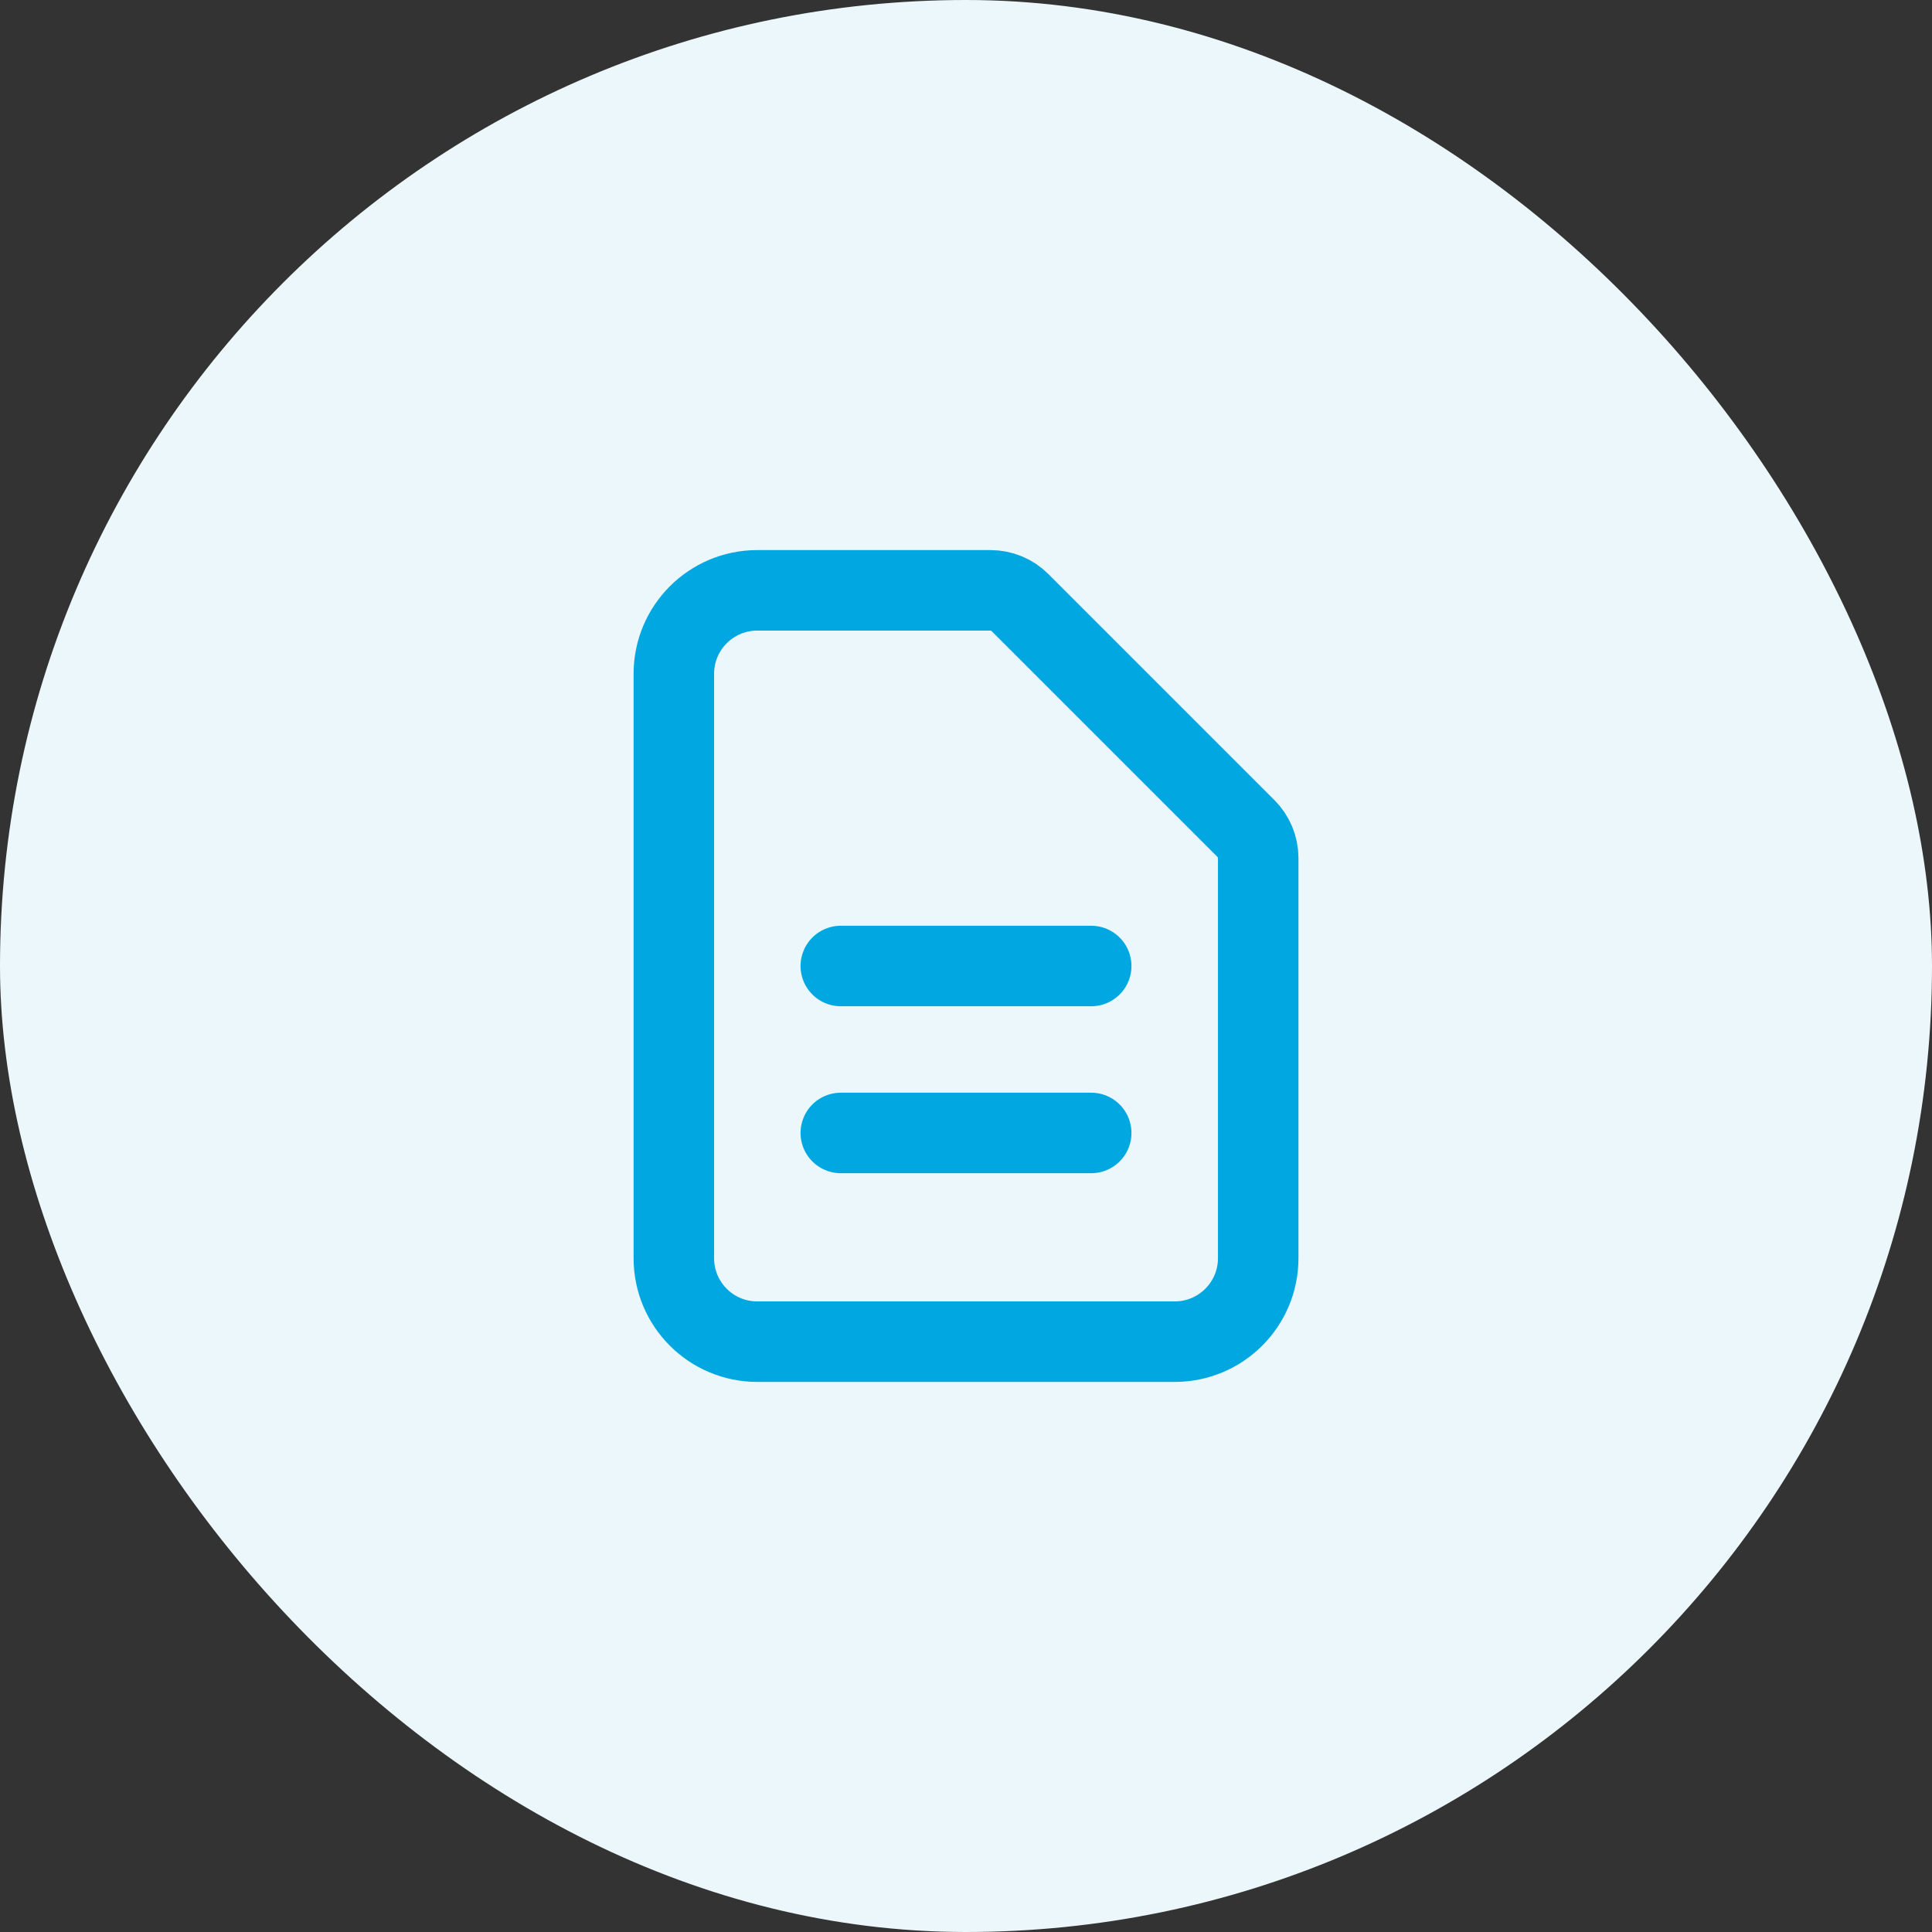
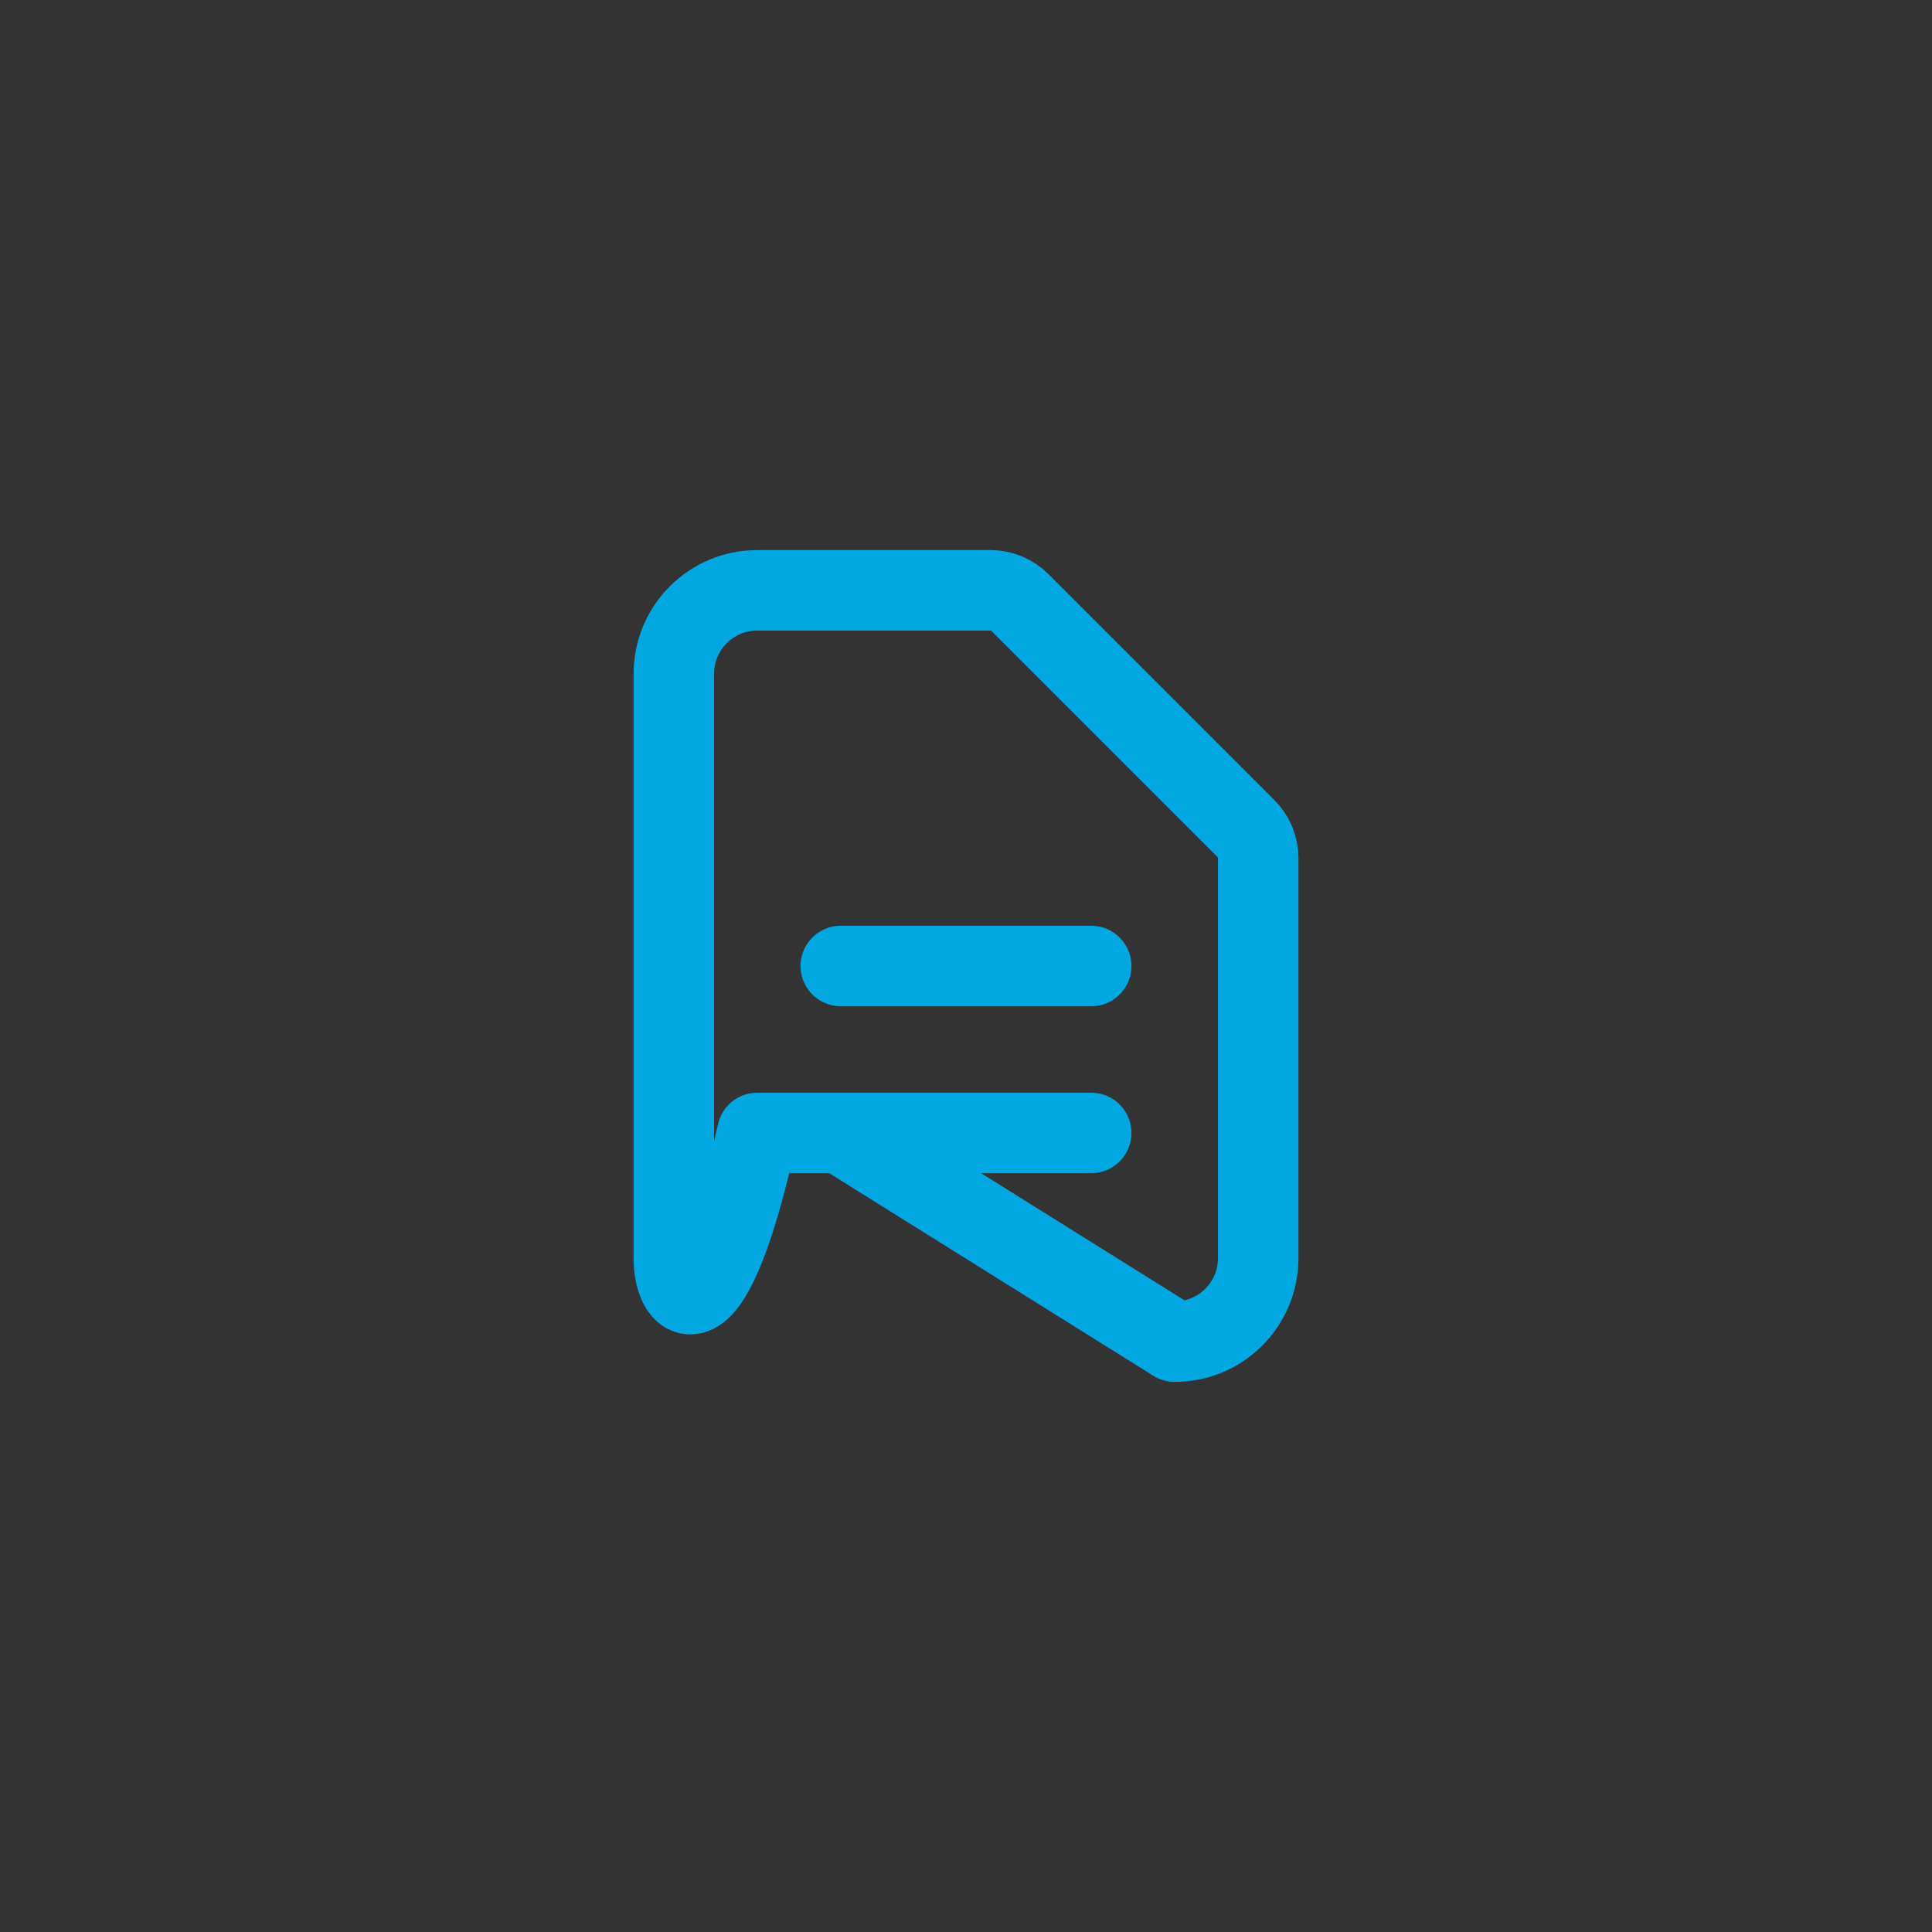
<svg xmlns="http://www.w3.org/2000/svg" width="36" height="36" viewBox="0 0 36 36" fill="none">
  <rect x="0" y="0" width="36" height="36" fill="#333333" stroke="none" />
-   <rect width="36" height="36" rx="18" fill="#ECF7FB" />
-   <path d="M15.667 18H20.333M15.667 21.111H20.333M21.889 25H14.111C13.252 25 12.556 24.304 12.556 23.444V12.556C12.556 11.696 13.252 11 14.111 11H18.456C18.662 11 18.86 11.082 19.006 11.228L23.217 15.439C23.363 15.585 23.445 15.783 23.445 15.989V23.444C23.445 24.304 22.748 25 21.889 25Z" stroke="#00A7E1" stroke-width="1.5" stroke-linecap="round" stroke-linejoin="round" />
+   <path d="M15.667 18H20.333M15.667 21.111H20.333H14.111C13.252 25 12.556 24.304 12.556 23.444V12.556C12.556 11.696 13.252 11 14.111 11H18.456C18.662 11 18.86 11.082 19.006 11.228L23.217 15.439C23.363 15.585 23.445 15.783 23.445 15.989V23.444C23.445 24.304 22.748 25 21.889 25Z" stroke="#00A7E1" stroke-width="1.5" stroke-linecap="round" stroke-linejoin="round" />
</svg>